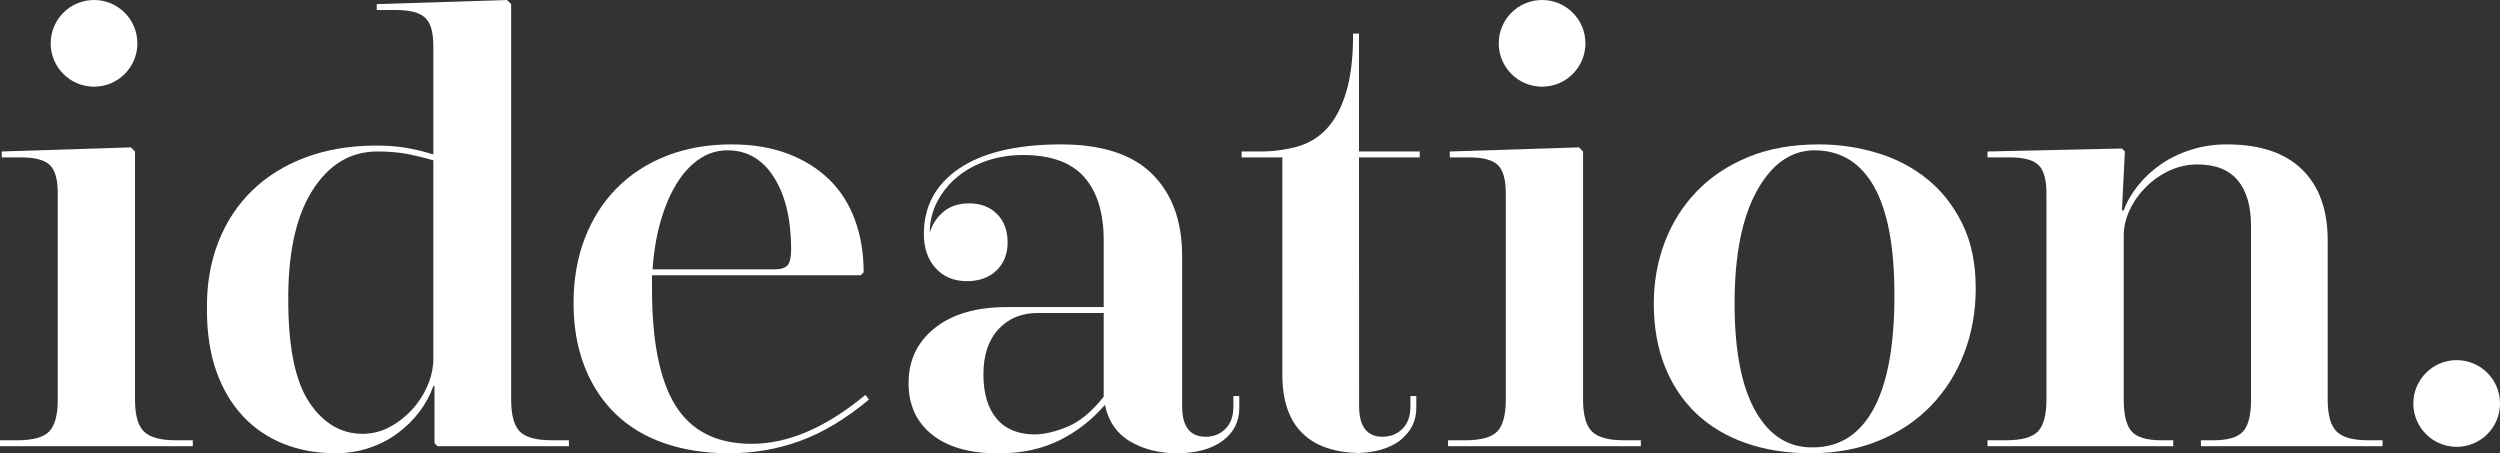
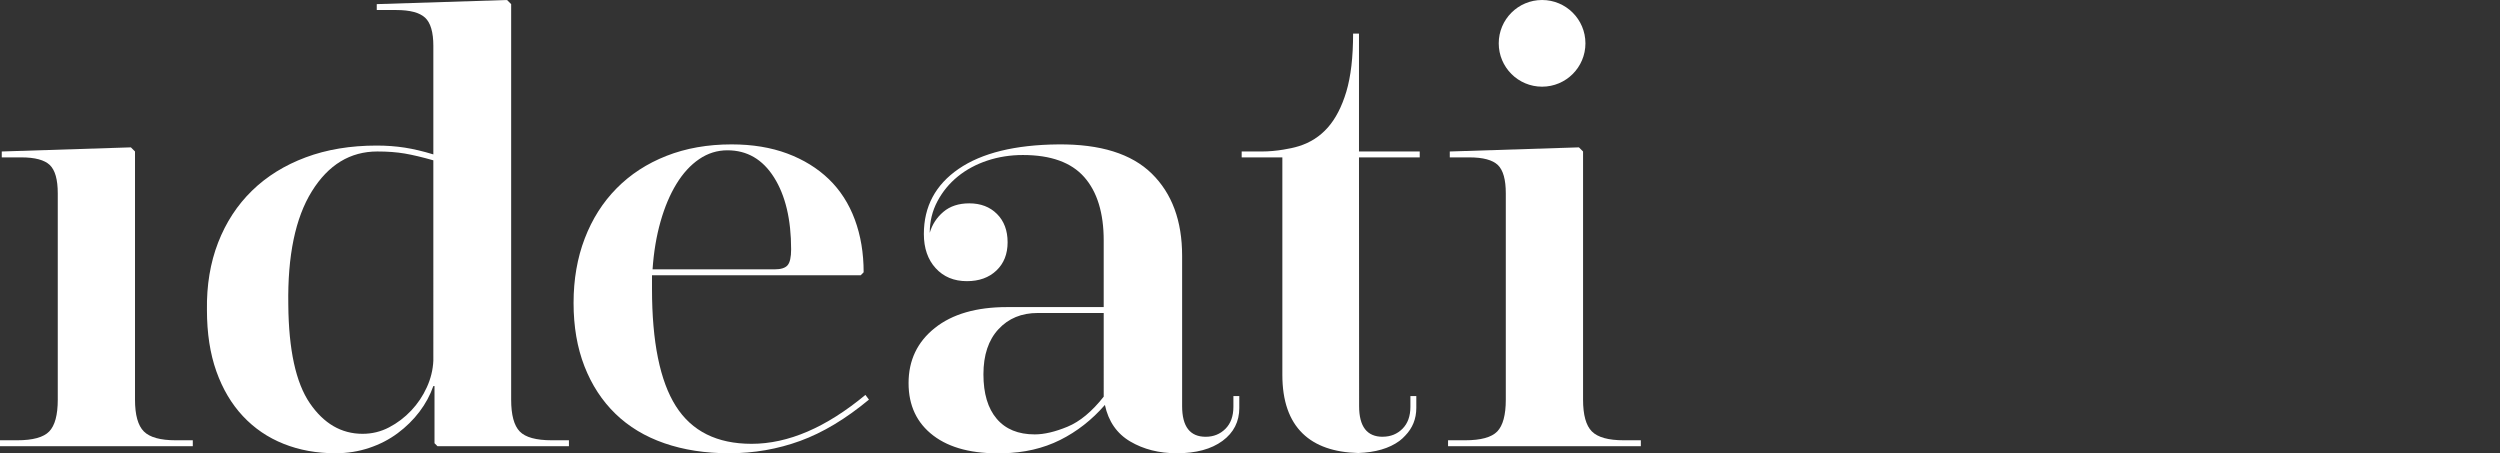
<svg xmlns="http://www.w3.org/2000/svg" version="1.1" id="Layer_1" x="0px" y="0px" width="750px" height="136px" viewBox="0 0 750 136" enable-background="new 0 0 750 136" xml:space="preserve">
  <rect x="0" y="0" width="750" height="136" fill="#333333" stroke="none" />
  <g>
    <path fill="#FFFFFF" d="M40.501,119.889c0,4.598,0.887,7.777,2.656,9.545c1.771,1.771,4.951,2.65,9.547,2.65h5.134v1.771H0v-1.771   h5.128c4.713,0,7.933-0.879,9.637-2.65c1.71-1.768,2.565-4.947,2.565-9.545V57.995c0-4.121-0.795-6.953-2.385-8.487   c-1.597-1.528-4.457-2.295-8.582-2.295H0.528v-1.768l38.738-1.238l1.235,1.238V119.889z" />
    <path fill="#FFFFFF" d="M153.347,119.889c0,4.598,0.859,7.777,2.569,9.545c1.707,1.771,4.924,2.65,9.641,2.65h5.124v1.771h-39.443   l-0.885-0.885v-17.15h-0.351c-0.948,2.716-2.332,5.279-4.156,7.695c-1.831,2.416-4.011,4.563-6.547,6.451   c-2.538,1.887-5.391,3.362-8.574,4.418c-3.185,1.067-6.544,1.595-10.082,1.595c-5.665,0-10.853-0.947-15.565-2.831   c-4.72-1.882-8.789-4.654-12.209-8.31c-3.421-3.654-6.073-8.133-7.96-13.436c-1.887-5.312-2.827-11.437-2.827-18.392   c-0.116-7.43,1.003-14.177,3.358-20.246c2.359-6.069,5.753-11.259,10.172-15.562c4.418-4.304,9.791-7.634,16.098-9.991   c6.309-2.358,13.415-3.538,21.318-3.538c2.939,0,5.746,0.208,8.4,0.619c2.653,0.415,5.508,1.091,8.576,2.032V13.789   c0-4.121-0.822-6.951-2.476-8.487c-1.653-1.529-4.539-2.296-8.672-2.296h-5.829v-1.77L152.108,0l1.239,1.236V119.889z    M130.001,48.096c-3.304-0.942-6.166-1.618-8.576-2.035c-2.418-0.411-5.161-0.616-8.229-0.616c-8.132,0-14.682,3.979-19.63,11.935   c-4.952,7.957-7.318,19.305-7.075,34.035c0.11,13.565,2.269,23.407,6.451,29.536c4.189,6.124,9.466,9.193,15.834,9.193   c2.833,0,5.485-0.646,7.957-1.943c2.48-1.296,4.692-2.98,6.634-5.04c1.951-2.062,3.508-4.391,4.689-6.993   c1.176-2.584,1.824-5.238,1.945-7.952V48.096z" />
    <path fill="#FFFFFF" d="M260.684,119.889c-6.958,5.77-13.825,9.9-20.604,12.376c-6.787,2.473-13.89,3.714-21.314,3.714   c-7.192,0-13.678-1.004-19.457-3.009c-5.776-1.999-10.676-4.952-14.681-8.841c-4.008-3.887-7.106-8.634-9.288-14.23   c-2.184-5.603-3.27-11.939-3.27-19.006c0-7.08,1.119-13.535,3.361-19.372c2.238-5.832,5.42-10.842,9.554-15.027   c4.125-4.181,9.105-7.427,14.944-9.725c5.839-2.299,12.346-3.451,19.548-3.451c6.246,0,11.811,0.918,16.712,2.742   c4.894,1.833,9.045,4.395,12.474,7.695c3.411,3.301,6.009,7.335,7.78,12.111c1.77,4.771,2.651,10.05,2.651,15.823l-0.881,0.886   h-62.612v4.069c0,15.914,2.38,27.646,7.154,35.188c4.783,7.548,12.354,11.315,22.731,11.315c10.966,0,22.347-4.888,34.143-14.674   L260.684,119.889z M232.383,80.805c1.885,0,3.186-0.407,3.897-1.236c0.704-0.822,1.058-2.411,1.058-4.77   c0-8.962-1.708-16.151-5.127-21.577c-3.421-5.422-8.077-8.133-13.977-8.133c-3.071,0-5.896,0.882-8.485,2.651   c-2.599,1.767-4.864,4.245-6.813,7.428c-1.949,3.18-3.539,6.956-4.778,11.316c-1.237,4.363-2.039,9.14-2.389,14.319H232.383z" />
    <path fill="#FFFFFF" d="M371.792,122.363c0,4.128-1.682,7.427-5.035,9.902c-3.366,2.473-7.934,3.714-13.708,3.714   c-5.31,0-9.972-1.178-13.981-3.535c-4.004-2.363-6.543-6.018-7.598-10.963c-3.899,4.48-8.375,7.986-13.446,10.52   c-5.072,2.528-10.793,3.856-17.158,3.979c-8.961,0.235-15.918-1.534-20.874-5.309c-4.952-3.766-7.424-9.013-7.424-15.734   c0-6.835,2.619-12.347,7.869-16.534c5.245-4.182,12.47-6.275,21.666-6.275h29.008V72.142c0-8.25-1.944-14.588-5.832-19.007   c-3.9-4.42-10.029-6.631-18.403-6.631c-3.772,0-7.336,0.561-10.7,1.679c-3.361,1.122-6.311,2.714-8.846,4.774   c-2.536,2.063-4.565,4.542-6.103,7.428c-1.533,2.888-2.302,6.04-2.302,9.458c0.714-2.474,2.069-4.566,4.072-6.277   c2.002-1.706,4.602-2.564,7.788-2.564c3.415,0,6.189,1.062,8.31,3.181c2.124,2.127,3.187,4.954,3.187,8.497   c0,3.534-1.125,6.356-3.366,8.482c-2.238,2.123-5.185,3.184-8.843,3.184c-3.893,0-7.011-1.299-9.376-3.896   c-2.359-2.582-3.539-6.008-3.539-10.251c0-8.25,3.486-14.765,10.44-19.541c6.96-4.773,16.92-7.219,29.889-7.34   c12.621-0.112,21.966,2.804,28.038,8.755c6.078,5.955,9.111,14.178,9.111,24.668v45.091c0,6.132,2.354,9.198,7.073,9.198   c2.353,0,4.329-0.799,5.926-2.393c1.59-1.59,2.386-3.8,2.386-6.632v-3.179h1.767V122.363z M311.305,93.898   c-4.841,0-8.759,1.616-11.762,4.86c-3.006,3.241-4.514,7.745-4.514,13.525c0,5.778,1.328,10.233,3.983,13.349   c2.652,3.124,6.454,4.687,11.403,4.687c2.833,0,6.104-0.764,9.821-2.301c3.714-1.527,7.336-4.533,10.876-9.019V93.898H311.305z" />
    <path fill="#FFFFFF" d="M474.918,119.889c0,4.598,0.882,7.777,2.647,9.545c1.772,1.771,4.955,2.65,9.554,2.65h5.132v1.771h-57.837   v-1.771h5.125c4.712,0,7.933-0.879,9.641-2.65c1.7-1.768,2.56-4.947,2.56-9.545V57.995c0-4.121-0.791-6.953-2.38-8.487   c-1.596-1.528-4.457-2.295-8.587-2.295h-5.838v-1.768l38.741-1.238l1.242,1.238V119.889z" />
-     <path fill="#FFFFFF" d="M545.665,43.319c6.012,0,11.85,0.859,17.511,2.567c5.655,1.709,10.672,4.333,15.036,7.87   c4.356,3.536,7.87,8.018,10.521,13.437c2.655,5.425,3.983,11.846,3.983,19.274c0,6.961-1.151,13.438-3.451,19.45   c-2.299,6.017-5.602,11.263-9.901,15.741c-4.312,4.482-9.529,7.984-15.658,10.52c-6.13,2.534-12.976,3.802-20.523,3.802   c-7.188,0-13.704-1.034-19.535-3.097c-5.841-2.06-10.792-5.039-14.863-8.922c-4.067-3.896-7.191-8.612-9.375-14.147   c-2.183-5.543-3.268-11.796-3.268-18.751c0-6.478,1.085-12.613,3.268-18.381c2.184-5.78,5.368-10.851,9.557-15.214   c4.181-4.359,9.338-7.808,15.477-10.343C530.572,44.591,537.646,43.319,545.665,43.319z M544.432,45.09   c-7.078,0-12.859,4.04-17.34,12.113c-4.484,8.074-6.717,19.36-6.717,33.859c0,14.269,2.121,25.079,6.368,32.453   c4.241,7.364,10.08,10.93,17.507,10.696c8.014-0.121,14.088-4.218,18.221-12.293c4.121-8.074,6.074-20.007,5.84-35.808   c-0.128-7.31-0.776-13.552-1.949-18.741c-1.186-5.185-2.831-9.43-4.953-12.732c-2.125-3.3-4.628-5.715-7.518-7.25   C551.002,45.857,547.841,45.09,544.432,45.09z" />
-     <path fill="#FFFFFF" d="M637.112,63.125c0.942-2.592,2.382-5.097,4.331-7.514c1.943-2.417,4.243-4.539,6.896-6.367   c2.651-1.827,5.657-3.272,9.021-4.332c3.358-1.062,6.925-1.594,10.704-1.594c9.897,0,17.419,2.509,22.553,7.519   c5.125,5.011,7.691,12.111,7.691,21.305v47.747c0,4.598,0.88,7.777,2.65,9.545c1.771,1.771,4.894,2.65,9.376,2.65h4.424v1.771   h-54.482v-1.771h3.719c4.36,0,7.338-0.879,8.933-2.65c1.59-1.768,2.385-4.947,2.385-9.545V67.898   c0-6.011-1.323-10.606-3.979-13.789c-2.651-3.184-6.691-4.775-12.111-4.775c-2.95,0-5.748,0.619-8.404,1.857   c-2.653,1.239-5.016,2.89-7.075,4.948c-2.064,2.067-3.688,4.366-4.859,6.9c-1.186,2.537-1.771,5.099-1.771,7.688v49.162   c0,4.598,0.794,7.777,2.382,9.545c1.597,1.771,4.571,2.65,8.937,2.65h3.536v1.771H596.25v-1.771h5.484   c4.713,0,7.929-0.879,9.64-2.65c1.703-1.768,2.563-4.947,2.563-9.545V57.995c0-4.121-0.796-6.953-2.389-8.487   c-1.592-1.528-4.45-2.295-8.577-2.295h-6.722v-1.768l40.332-0.887l0.883,0.887l-0.883,17.681H637.112z" />
    <path fill="#FFFFFF" d="M407.733,121.836c0,6.128,2.355,9.194,7.082,9.194c0.026,0,0.061-0.014,0.087-0.014   c2.311-0.02,4.26-0.809,5.832-2.379c1.593-1.59,2.389-3.8,2.389-6.632v-3.179h1.771v3.535c0,3.317-1.151,6.08-3.329,8.328   c-0.523,0.552-1.06,1.095-1.718,1.574c-3.091,2.271-7.244,3.455-12.382,3.64c-7.206-0.19-12.797-2.101-16.659-5.851   c-4.066-3.947-6.099-9.812-6.099-17.593V47.212h-12.205v-1.768h6.012c2.265,0,4.417-0.216,6.492-0.555   c1.598-0.261,3.169-0.575,4.652-1.039c3.418-1.06,6.308-2.914,8.664-5.567c2.356-2.654,4.215-6.249,5.581-10.789   c1.349-4.533,2.029-10.342,2.029-17.418h1.765v35.367h18.221v1.768h-18.221L407.733,121.836z" />
    <path fill="#FFFFFF" d="M475.63,13.003c0,7.18-5.818,13.001-13.008,13.001c-7.185,0-13.002-5.821-13.002-13.001   C449.62,5.82,455.438,0,462.622,0C469.812,0,475.63,5.82,475.63,13.003z" />
-     <path fill="#FFFFFF" d="M750,121.051c0,7.176-5.814,12.999-12.999,12.999c-7.179,0-13.003-5.823-13.003-12.999   c0-7.187,5.824-13.011,13.003-13.011C744.186,108.041,750,113.865,750,121.051z" />
-     <path fill="#FFFFFF" d="M41.213,13.003c0,7.18-5.819,13.001-13,13.001c-7.188,0-13.005-5.821-13.005-13.001   C15.208,5.82,21.025,0,28.213,0C35.395,0,41.213,5.82,41.213,13.003z" />
  </g>
</svg>